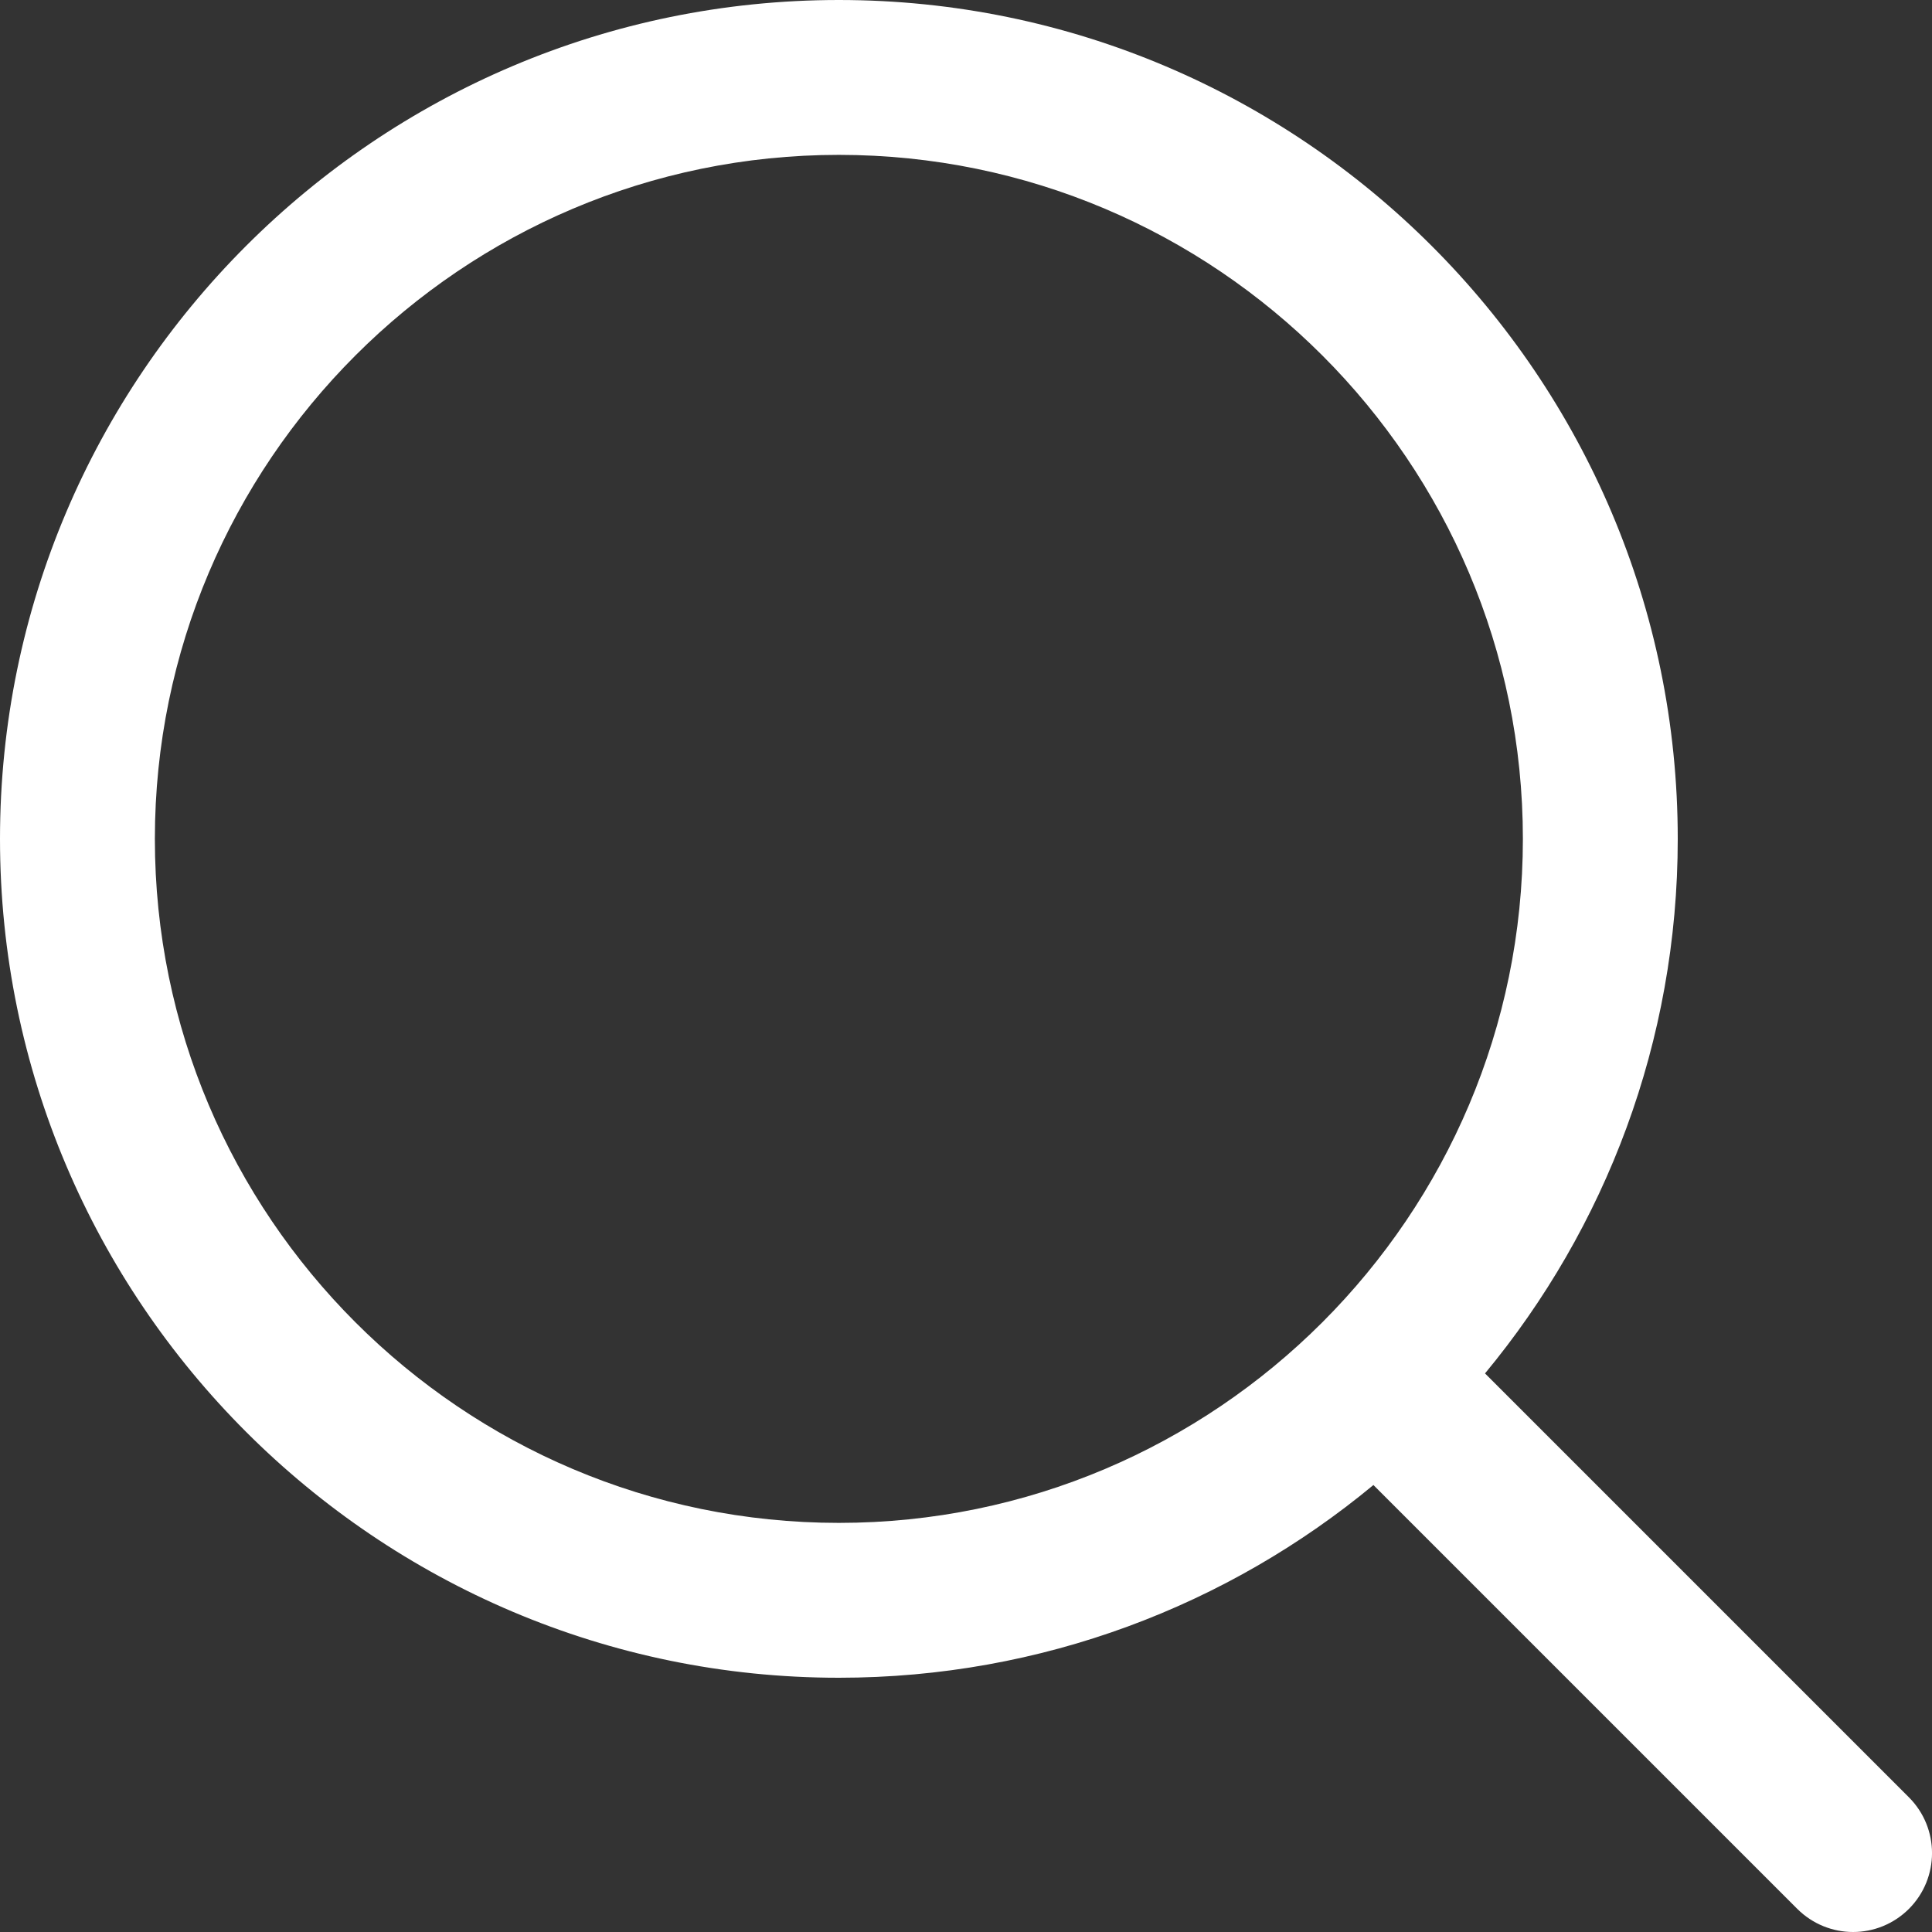
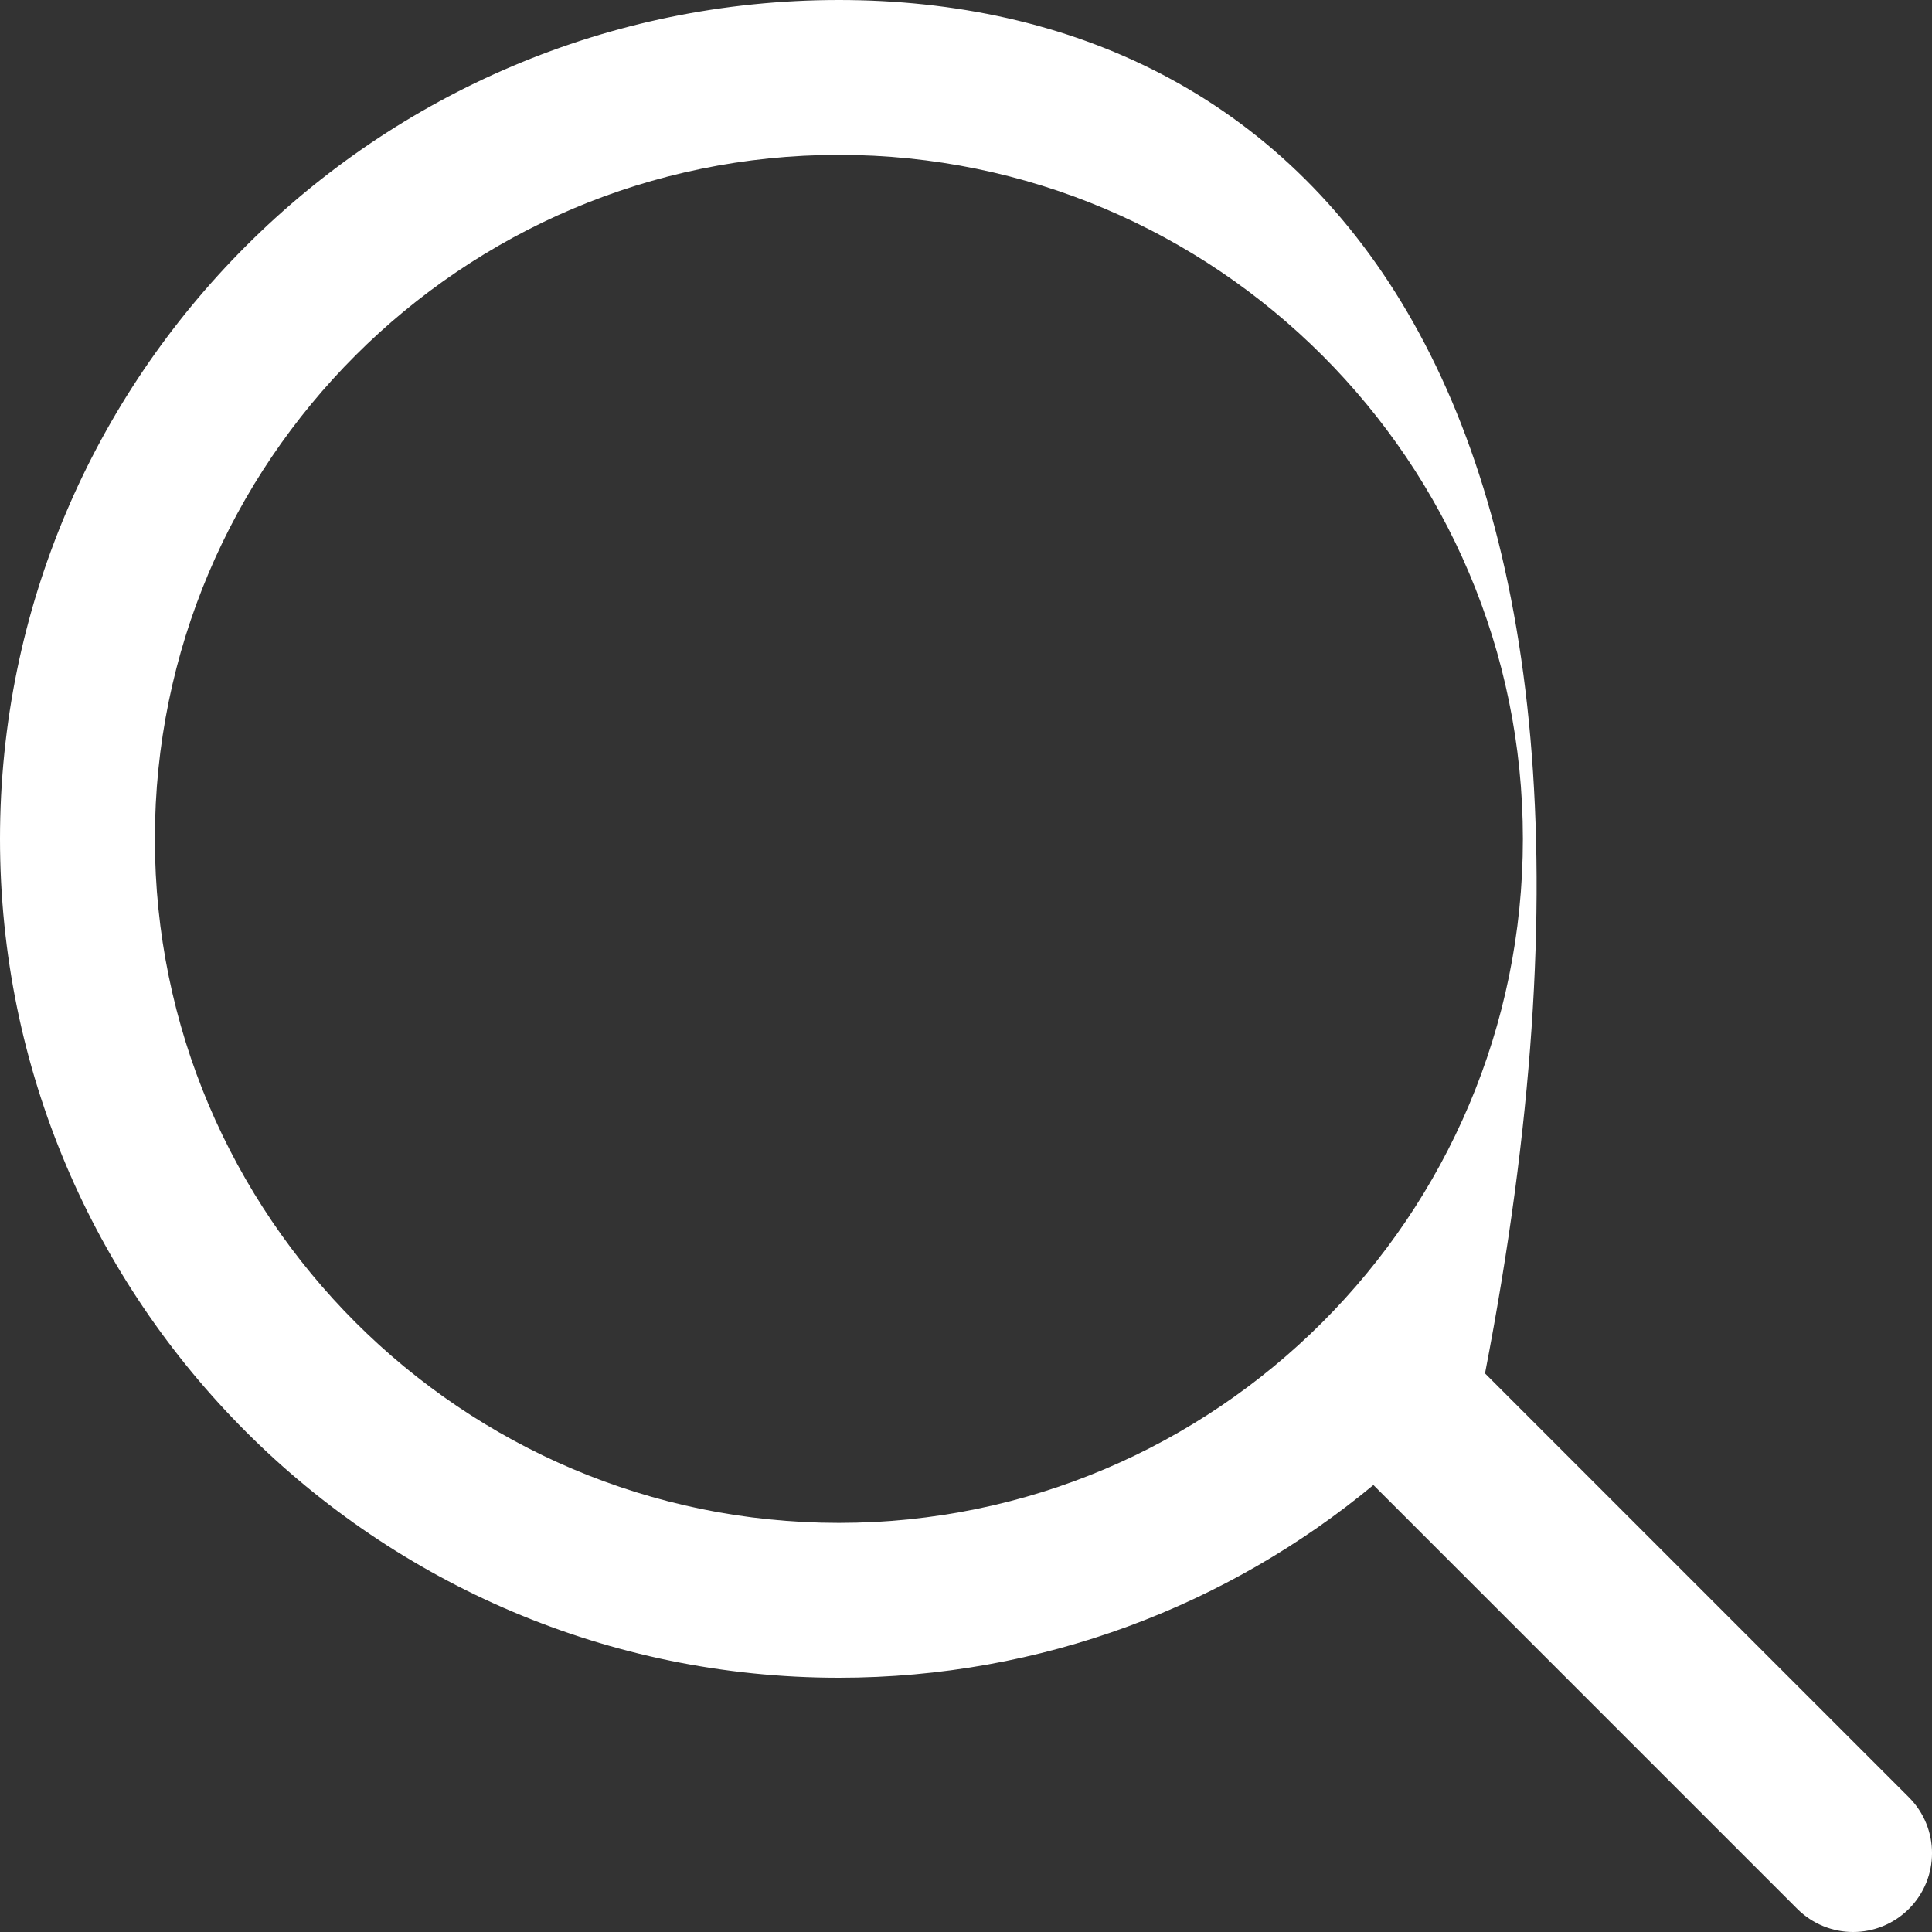
<svg xmlns="http://www.w3.org/2000/svg" width="25" height="25" viewBox="0 0 25 25" fill="none">
  <rect x="0" y="0" width="25" height="25" fill="#333333" stroke="none" />
-   <path fill-rule="evenodd" clip-rule="evenodd" d="M10.855 0C4.87 0 0 4.87 0 10.855C0 16.841 4.87 21.71 10.855 21.71C13.481 21.71 15.893 20.773 17.772 19.216L23.257 24.701C23.457 24.9 23.718 25 23.979 25C24.24 25 24.501 24.9 24.701 24.701C25.1 24.302 25.1 23.656 24.701 23.257L19.216 17.772C20.773 15.893 21.71 13.481 21.71 10.855C21.71 4.87 16.841 0 10.855 0ZM10.855 19.706C5.975 19.706 2.004 15.736 2.004 10.855C2.004 5.975 5.975 2.004 10.855 2.004C15.736 2.004 19.706 5.975 19.706 10.855C19.706 15.736 15.736 19.706 10.855 19.706Z" fill="white" />
+   <path fill-rule="evenodd" clip-rule="evenodd" d="M10.855 0C4.87 0 0 4.87 0 10.855C0 16.841 4.87 21.71 10.855 21.71C13.481 21.71 15.893 20.773 17.772 19.216L23.257 24.701C23.457 24.9 23.718 25 23.979 25C24.24 25 24.501 24.9 24.701 24.701C25.1 24.302 25.1 23.656 24.701 23.257L19.216 17.772C21.71 4.87 16.841 0 10.855 0ZM10.855 19.706C5.975 19.706 2.004 15.736 2.004 10.855C2.004 5.975 5.975 2.004 10.855 2.004C15.736 2.004 19.706 5.975 19.706 10.855C19.706 15.736 15.736 19.706 10.855 19.706Z" fill="white" />
</svg>